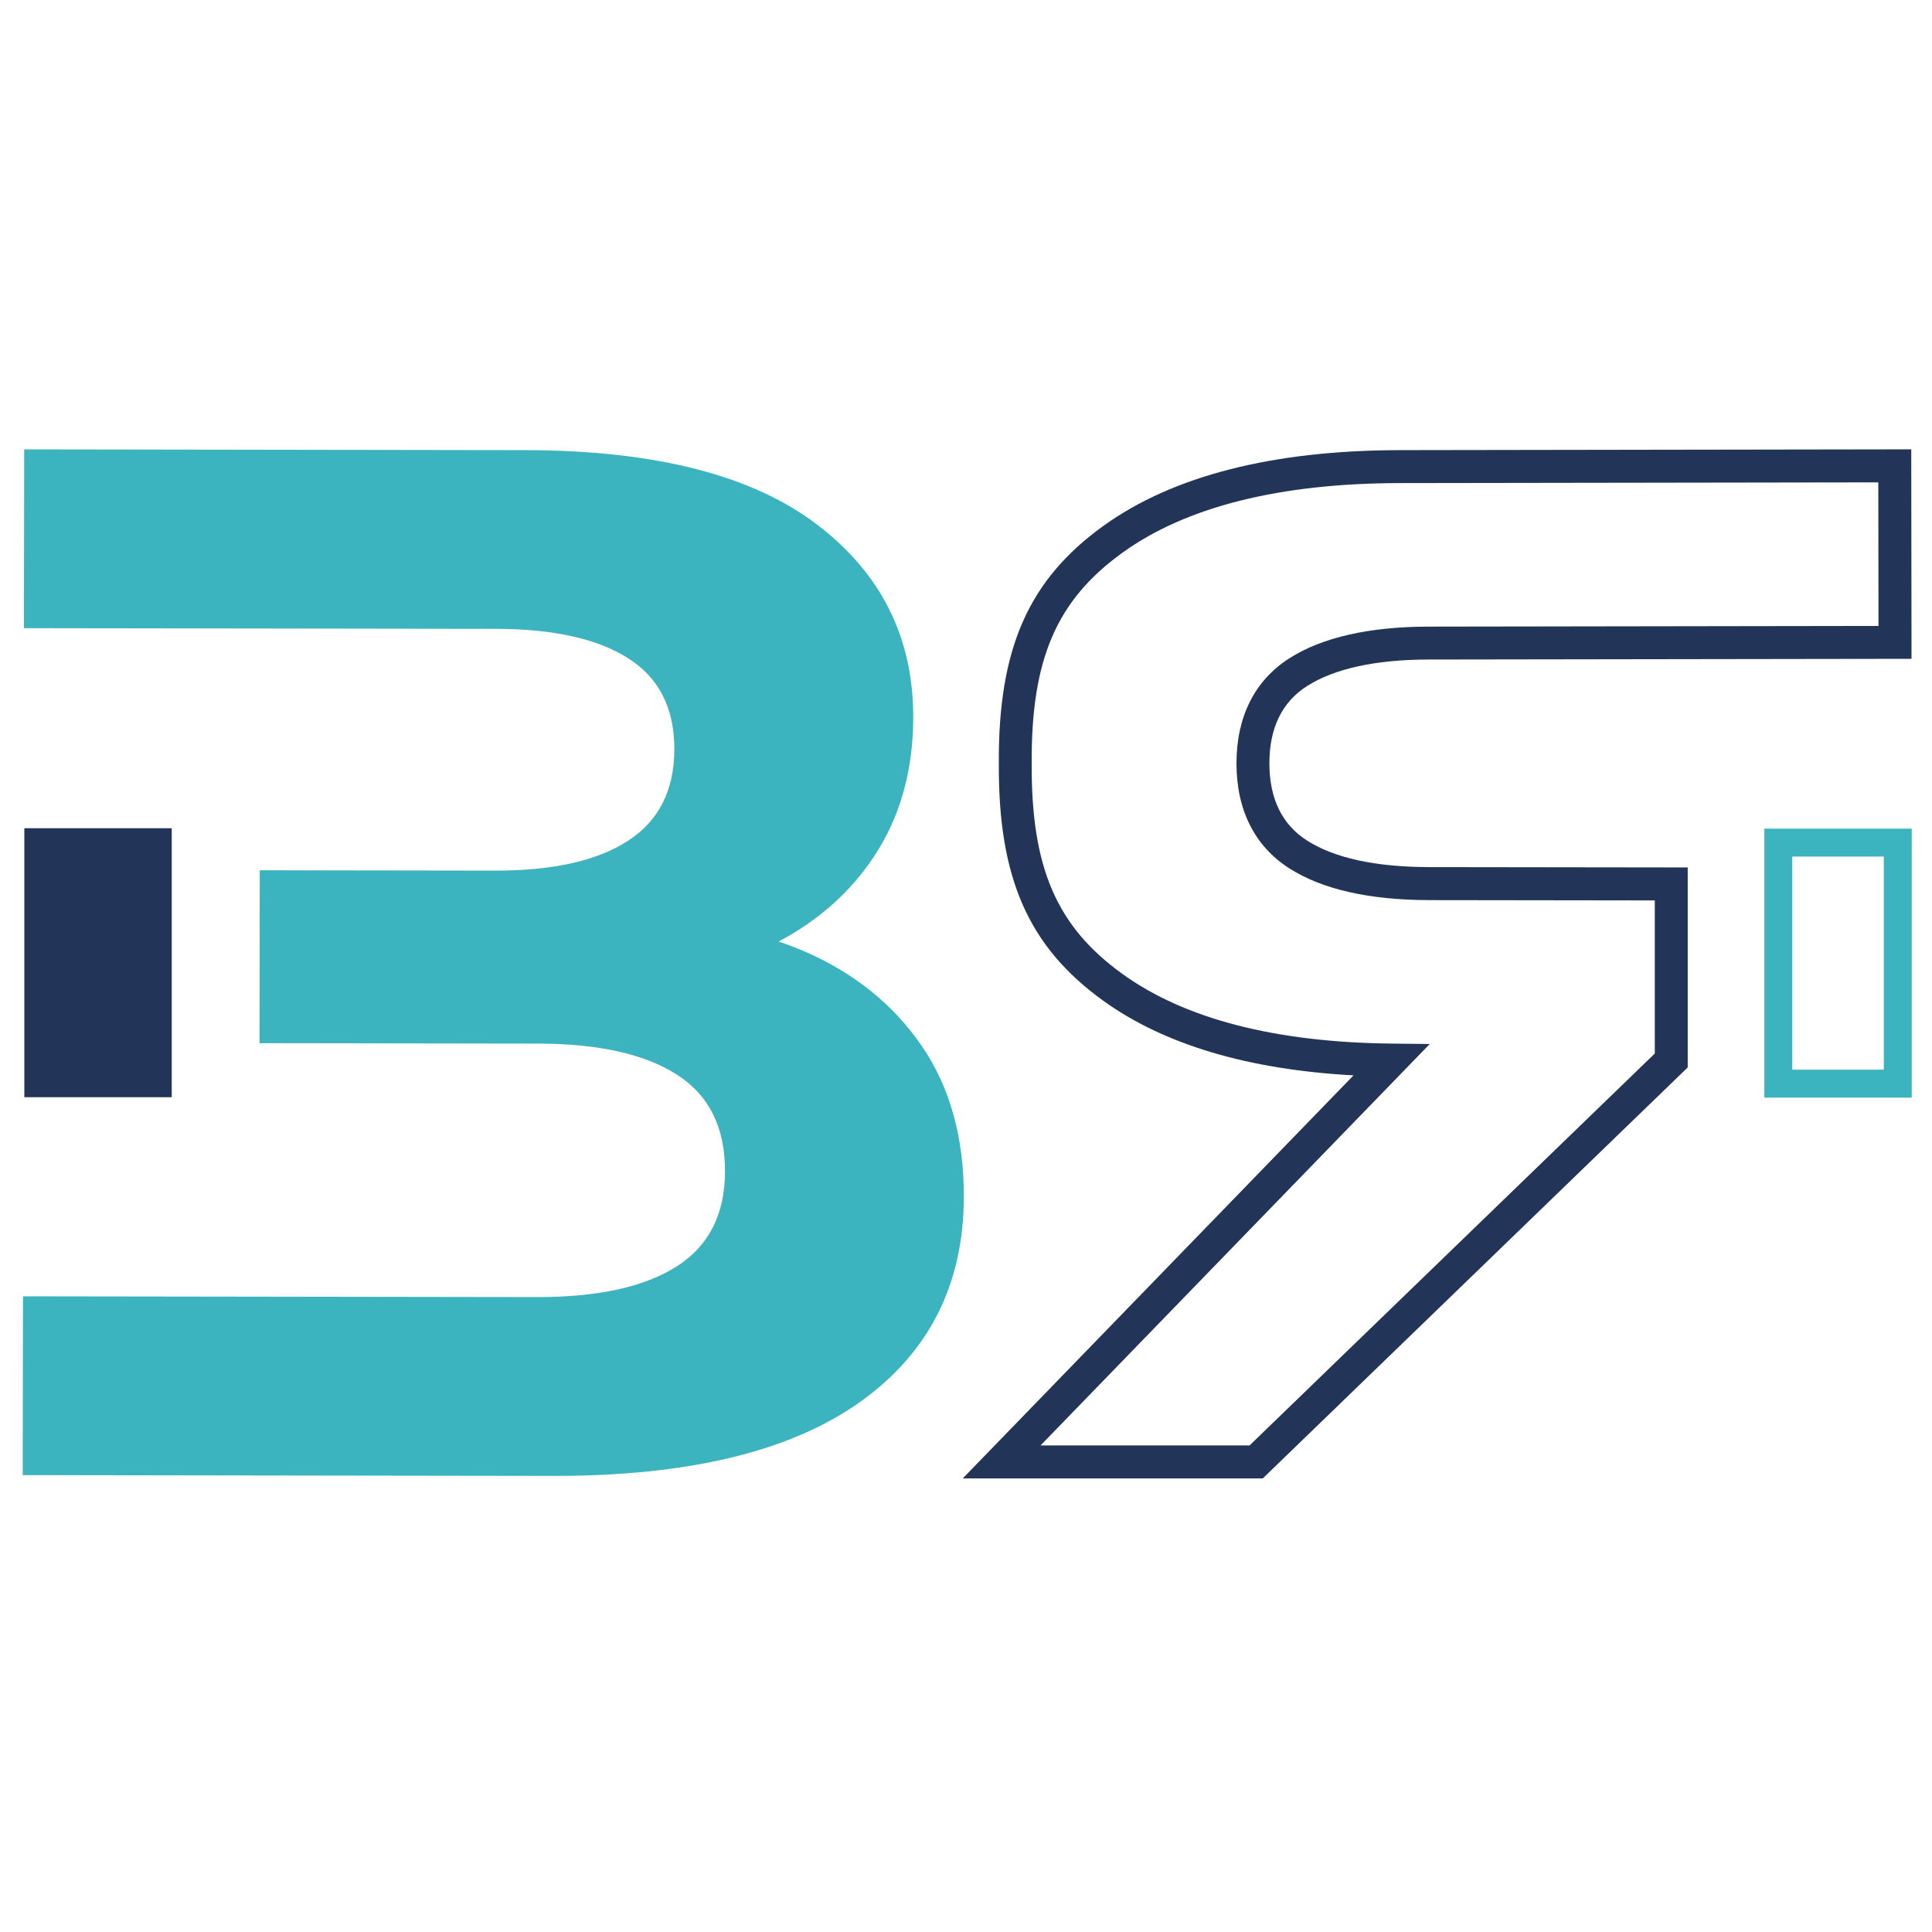
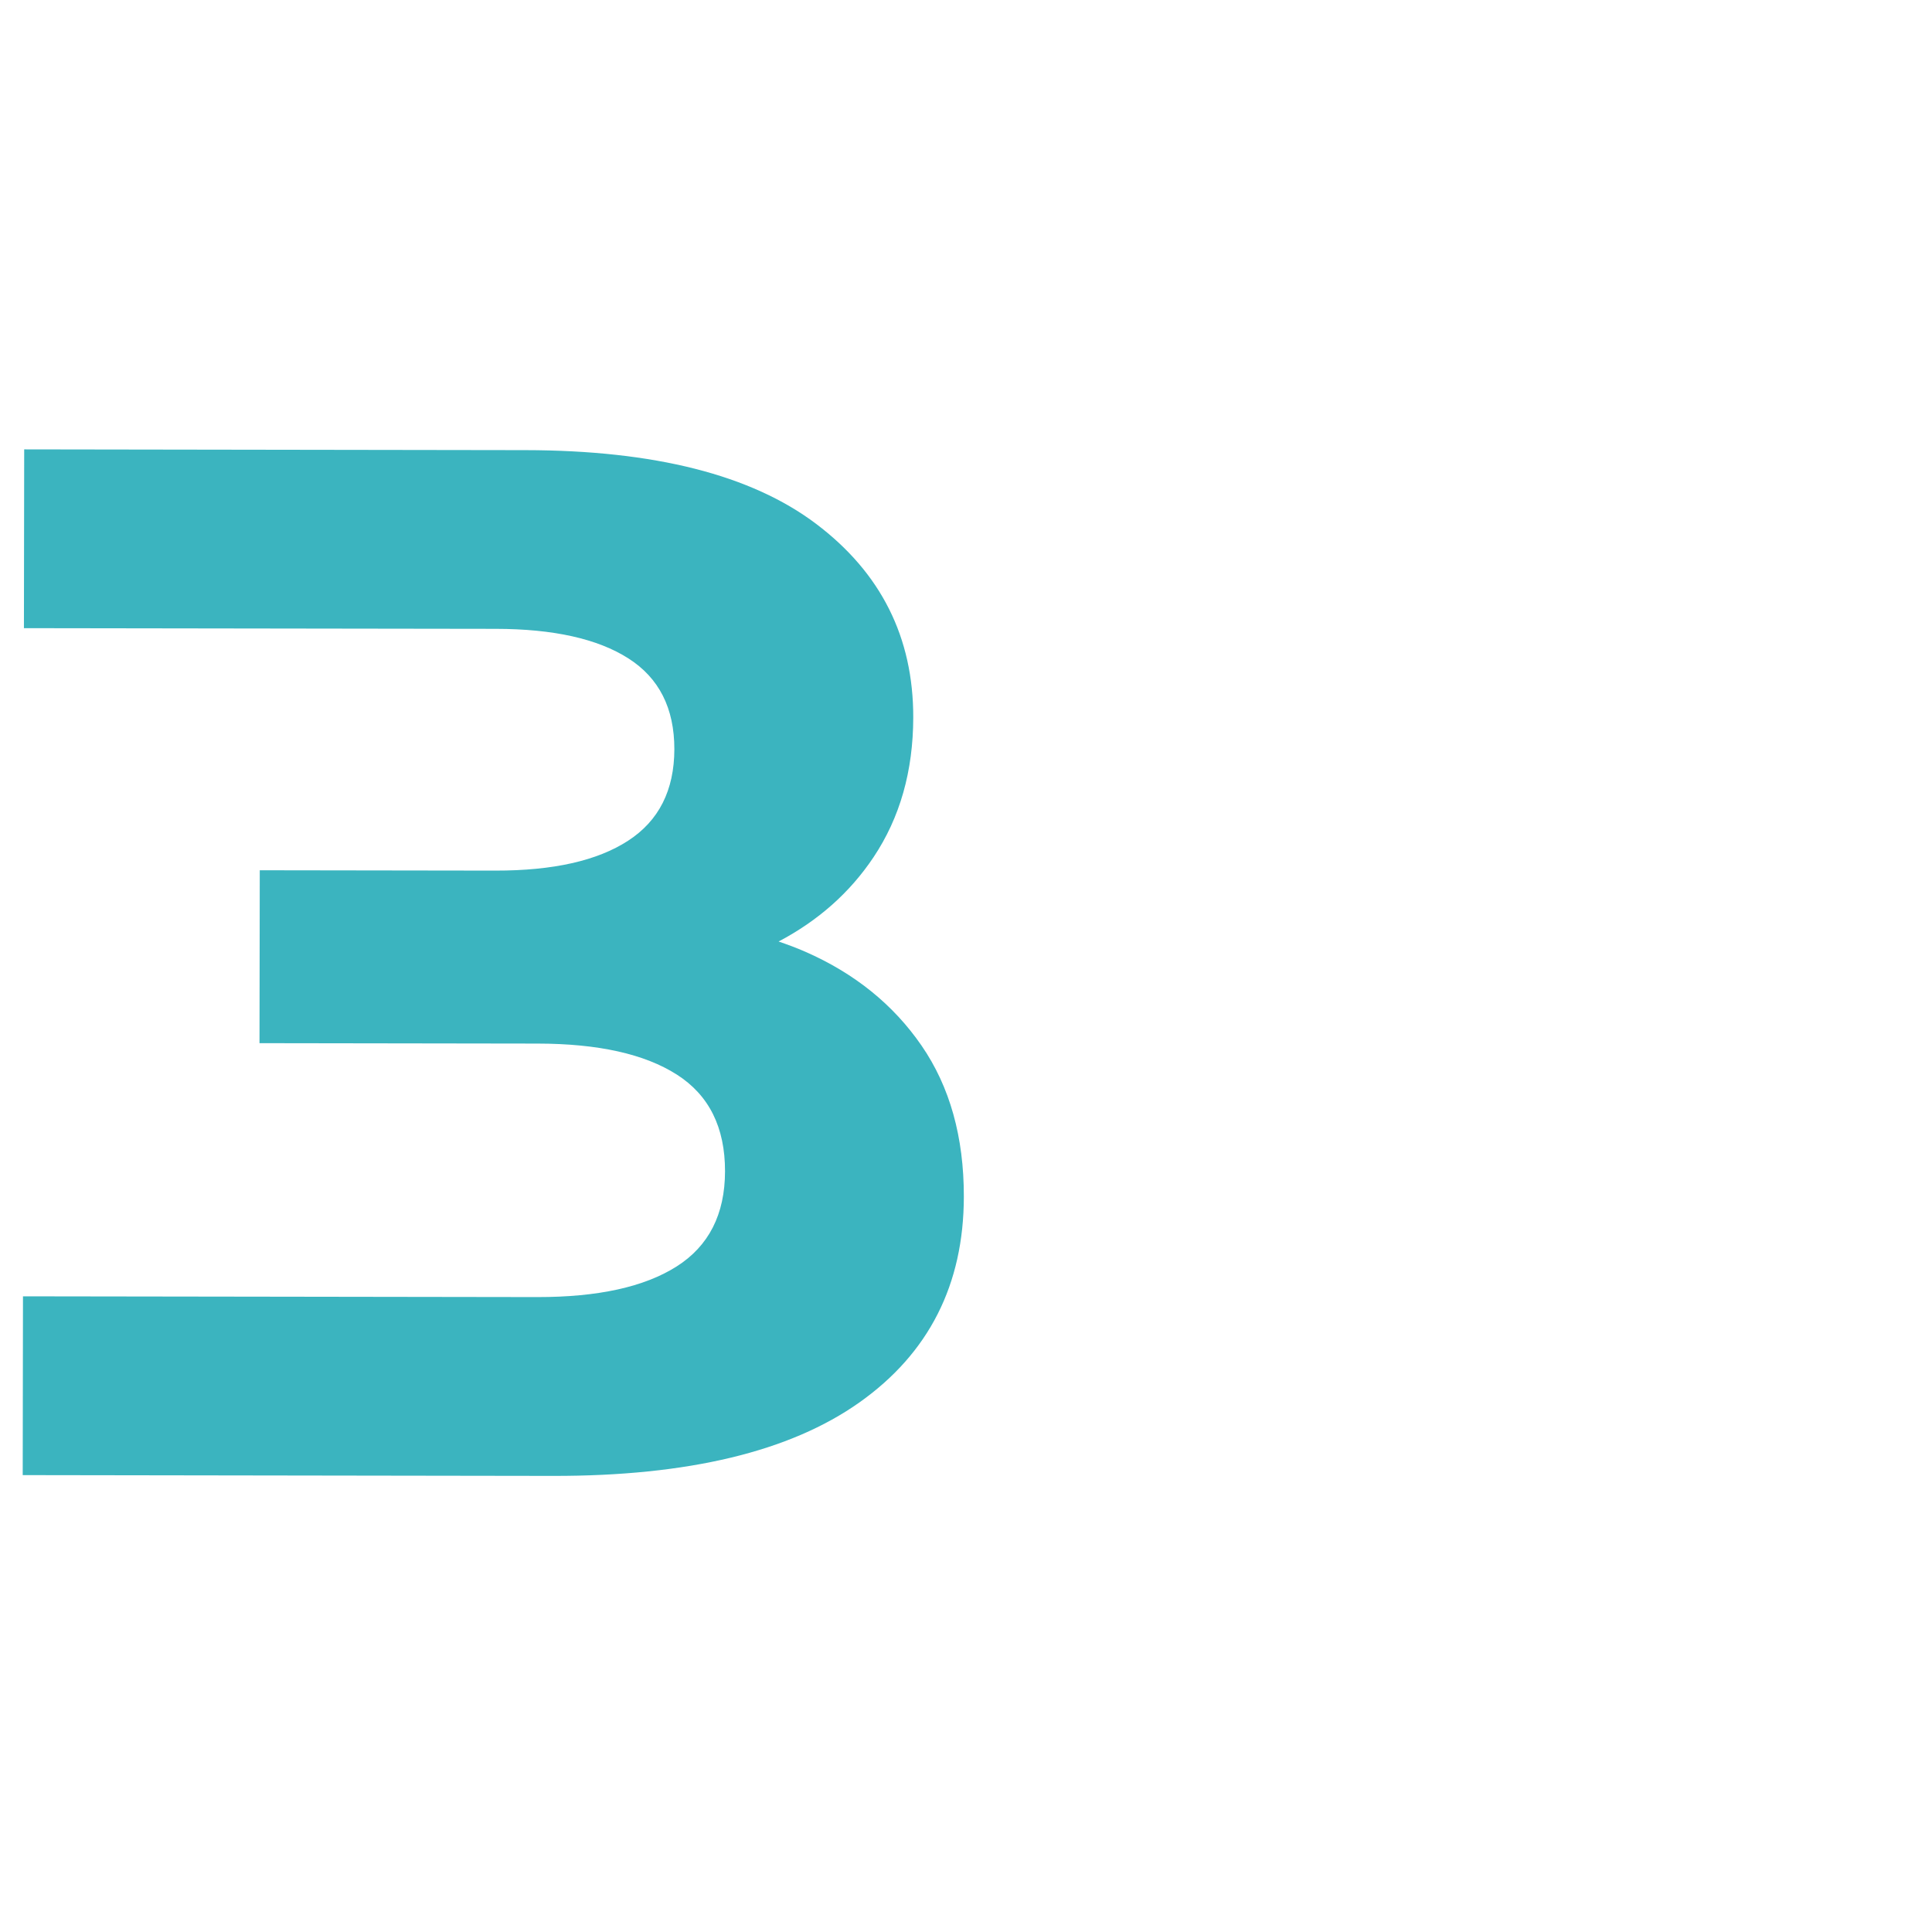
<svg xmlns="http://www.w3.org/2000/svg" id="Calque_1" viewBox="0 0 512 512">
  <defs>
    <style>.cls-1{fill:#3bb4bf;}.cls-2{fill:#223458;}</style>
  </defs>
  <path class="cls-1" d="m244.23,277.11c-7.5-10.89-17.77-19.18-30.84-24.9-2.28-1-4.65-1.88-7.05-2.7,10.49-5.53,18.88-12.96,25.14-22.32,7.01-10.48,10.52-22.83,10.54-37.07.03-21.22-8.55-38.32-25.75-51.3-17.2-12.97-42.88-19.48-77.05-19.53l-132.81-.2-.07,47.38,62.52.09h.07s62.45.09,62.45.09c15.27.02,26.99,2.63,35.13,7.82,8.15,5.19,12.21,13.22,12.2,24.09-.02,10.87-4.11,18.96-12.27,24.25-8.16,5.3-19.88,7.93-35.15,7.91l-62.45-.09-.07,45.82,73.71.11c16.05.02,28.34,2.76,36.88,8.21,8.54,5.45,12.8,14,12.78,25.65-.02,11.39-4.3,19.8-12.85,25.22-8.55,5.42-20.85,8.12-36.9,8.1l-73.71-.11h-.07s-62.52-.09-62.52-.09l-.07,47.38,140.57.21c35.73.05,62.78-6.44,81.19-19.49,18.4-13.04,27.62-31.22,27.65-54.52.02-15.79-3.71-29.13-11.2-40.01Z" />
-   <path class="cls-2" d="m334.67,391.79h-79.53l103.56-106.81c-27.91-1.51-50.2-8.15-66.33-19.78-19.83-14.3-27.85-32.53-27.67-62.91-.17-30.37,7.84-48.59,27.67-62.9,18.43-13.29,44.89-20.05,78.63-20.1l135.5-.21.07,55.51-127.83.19c-14.15.01-25.04,2.38-32.36,7.03-6.61,4.21-9.97,11.09-9.98,20.43,0,9.43,3.37,16.3,9.98,20.51,7.29,4.65,18.18,7.01,32.35,7.04l68.53.09v53l-112.6,108.9Zm-58.9-8.73h55.37l107.4-103.87v-40.57l-59.81-.08c-15.86-.03-28.32-2.85-37.03-8.41-9.16-5.83-14.01-15.44-14.02-27.78v-.1c.01-12.35,4.86-21.96,14.02-27.8,8.74-5.56,21.2-8.38,37.03-8.39l119.09-.18-.05-38.05-126.77.19c-31.88.05-56.62,6.25-73.54,18.45-17.46,12.59-24.21,28.24-24.05,55.79-.16,27.62,6.58,43.26,24.05,55.85,16.52,11.91,40.5,18.12,71.28,18.45l10.16.11-103.15,106.39Z" />
-   <rect class="cls-2" x="6.45" y="219.49" width="39.06" height="71.28" transform="translate(51.96 510.26) rotate(180)" />
-   <path class="cls-1" d="m499.23,227v56.47h-24.26v-56.47h24.26m7.4-7.4h-39.06v71.28h39.06v-71.28h0Z" />
</svg>